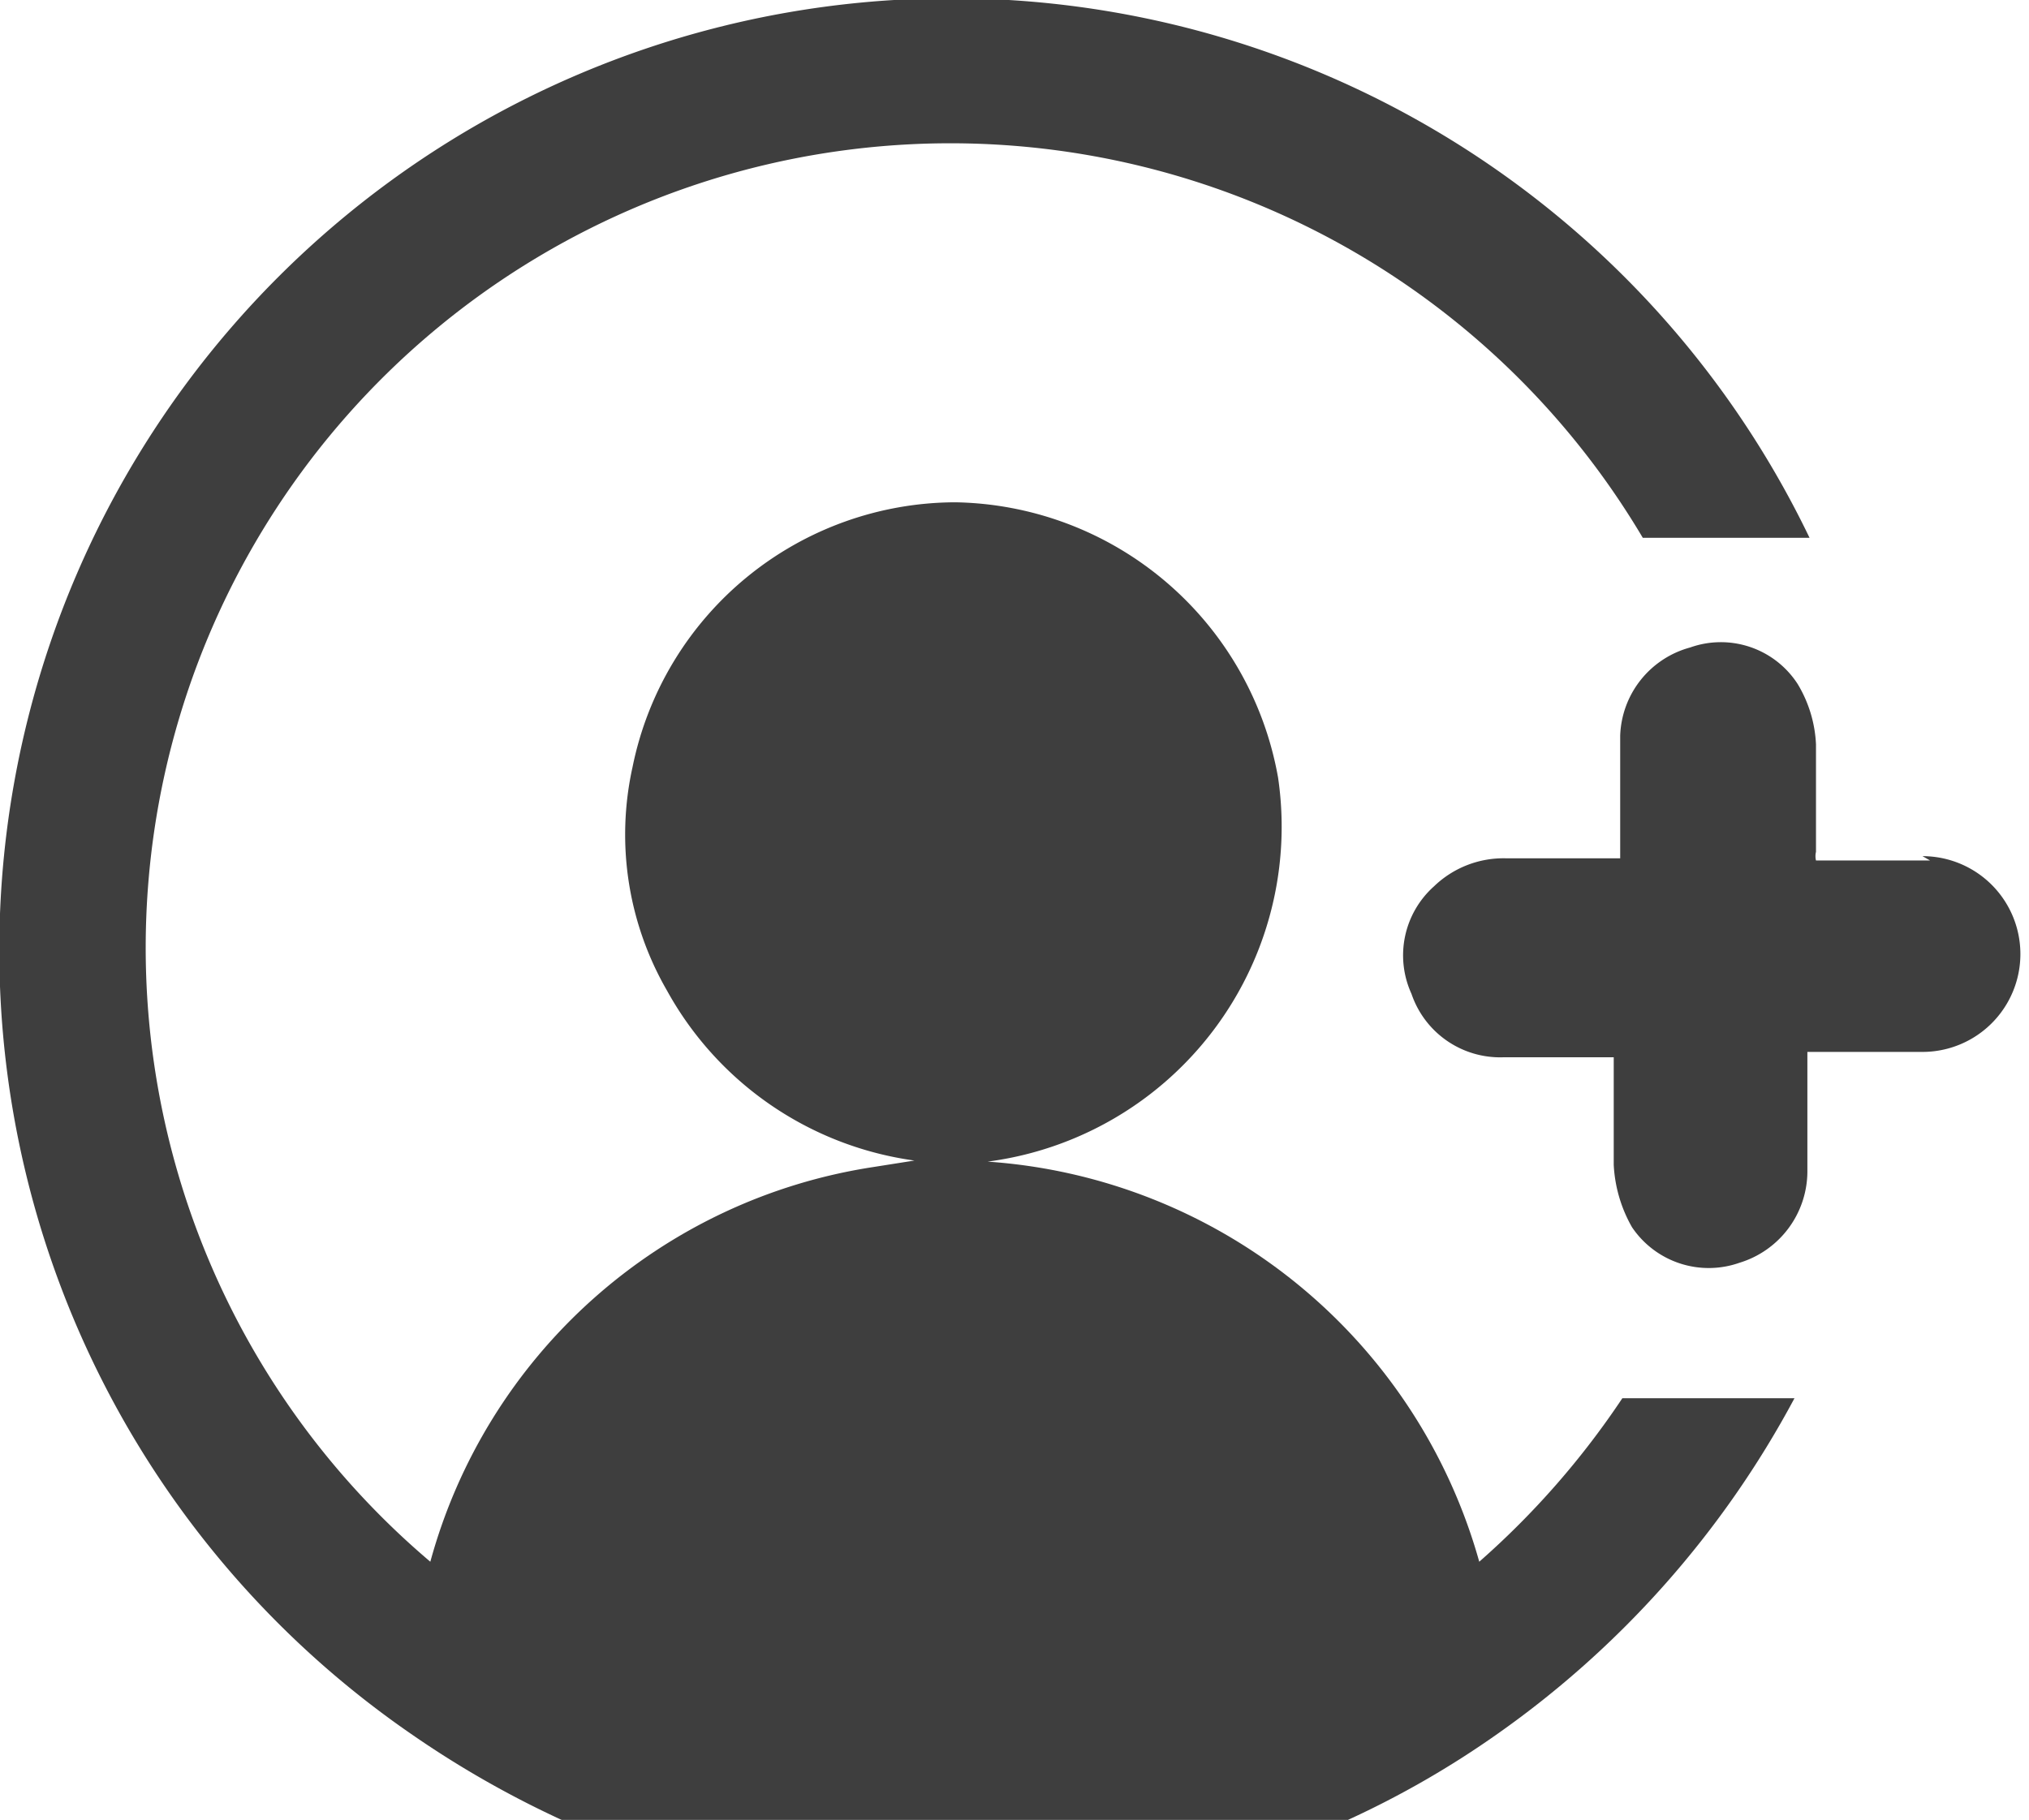
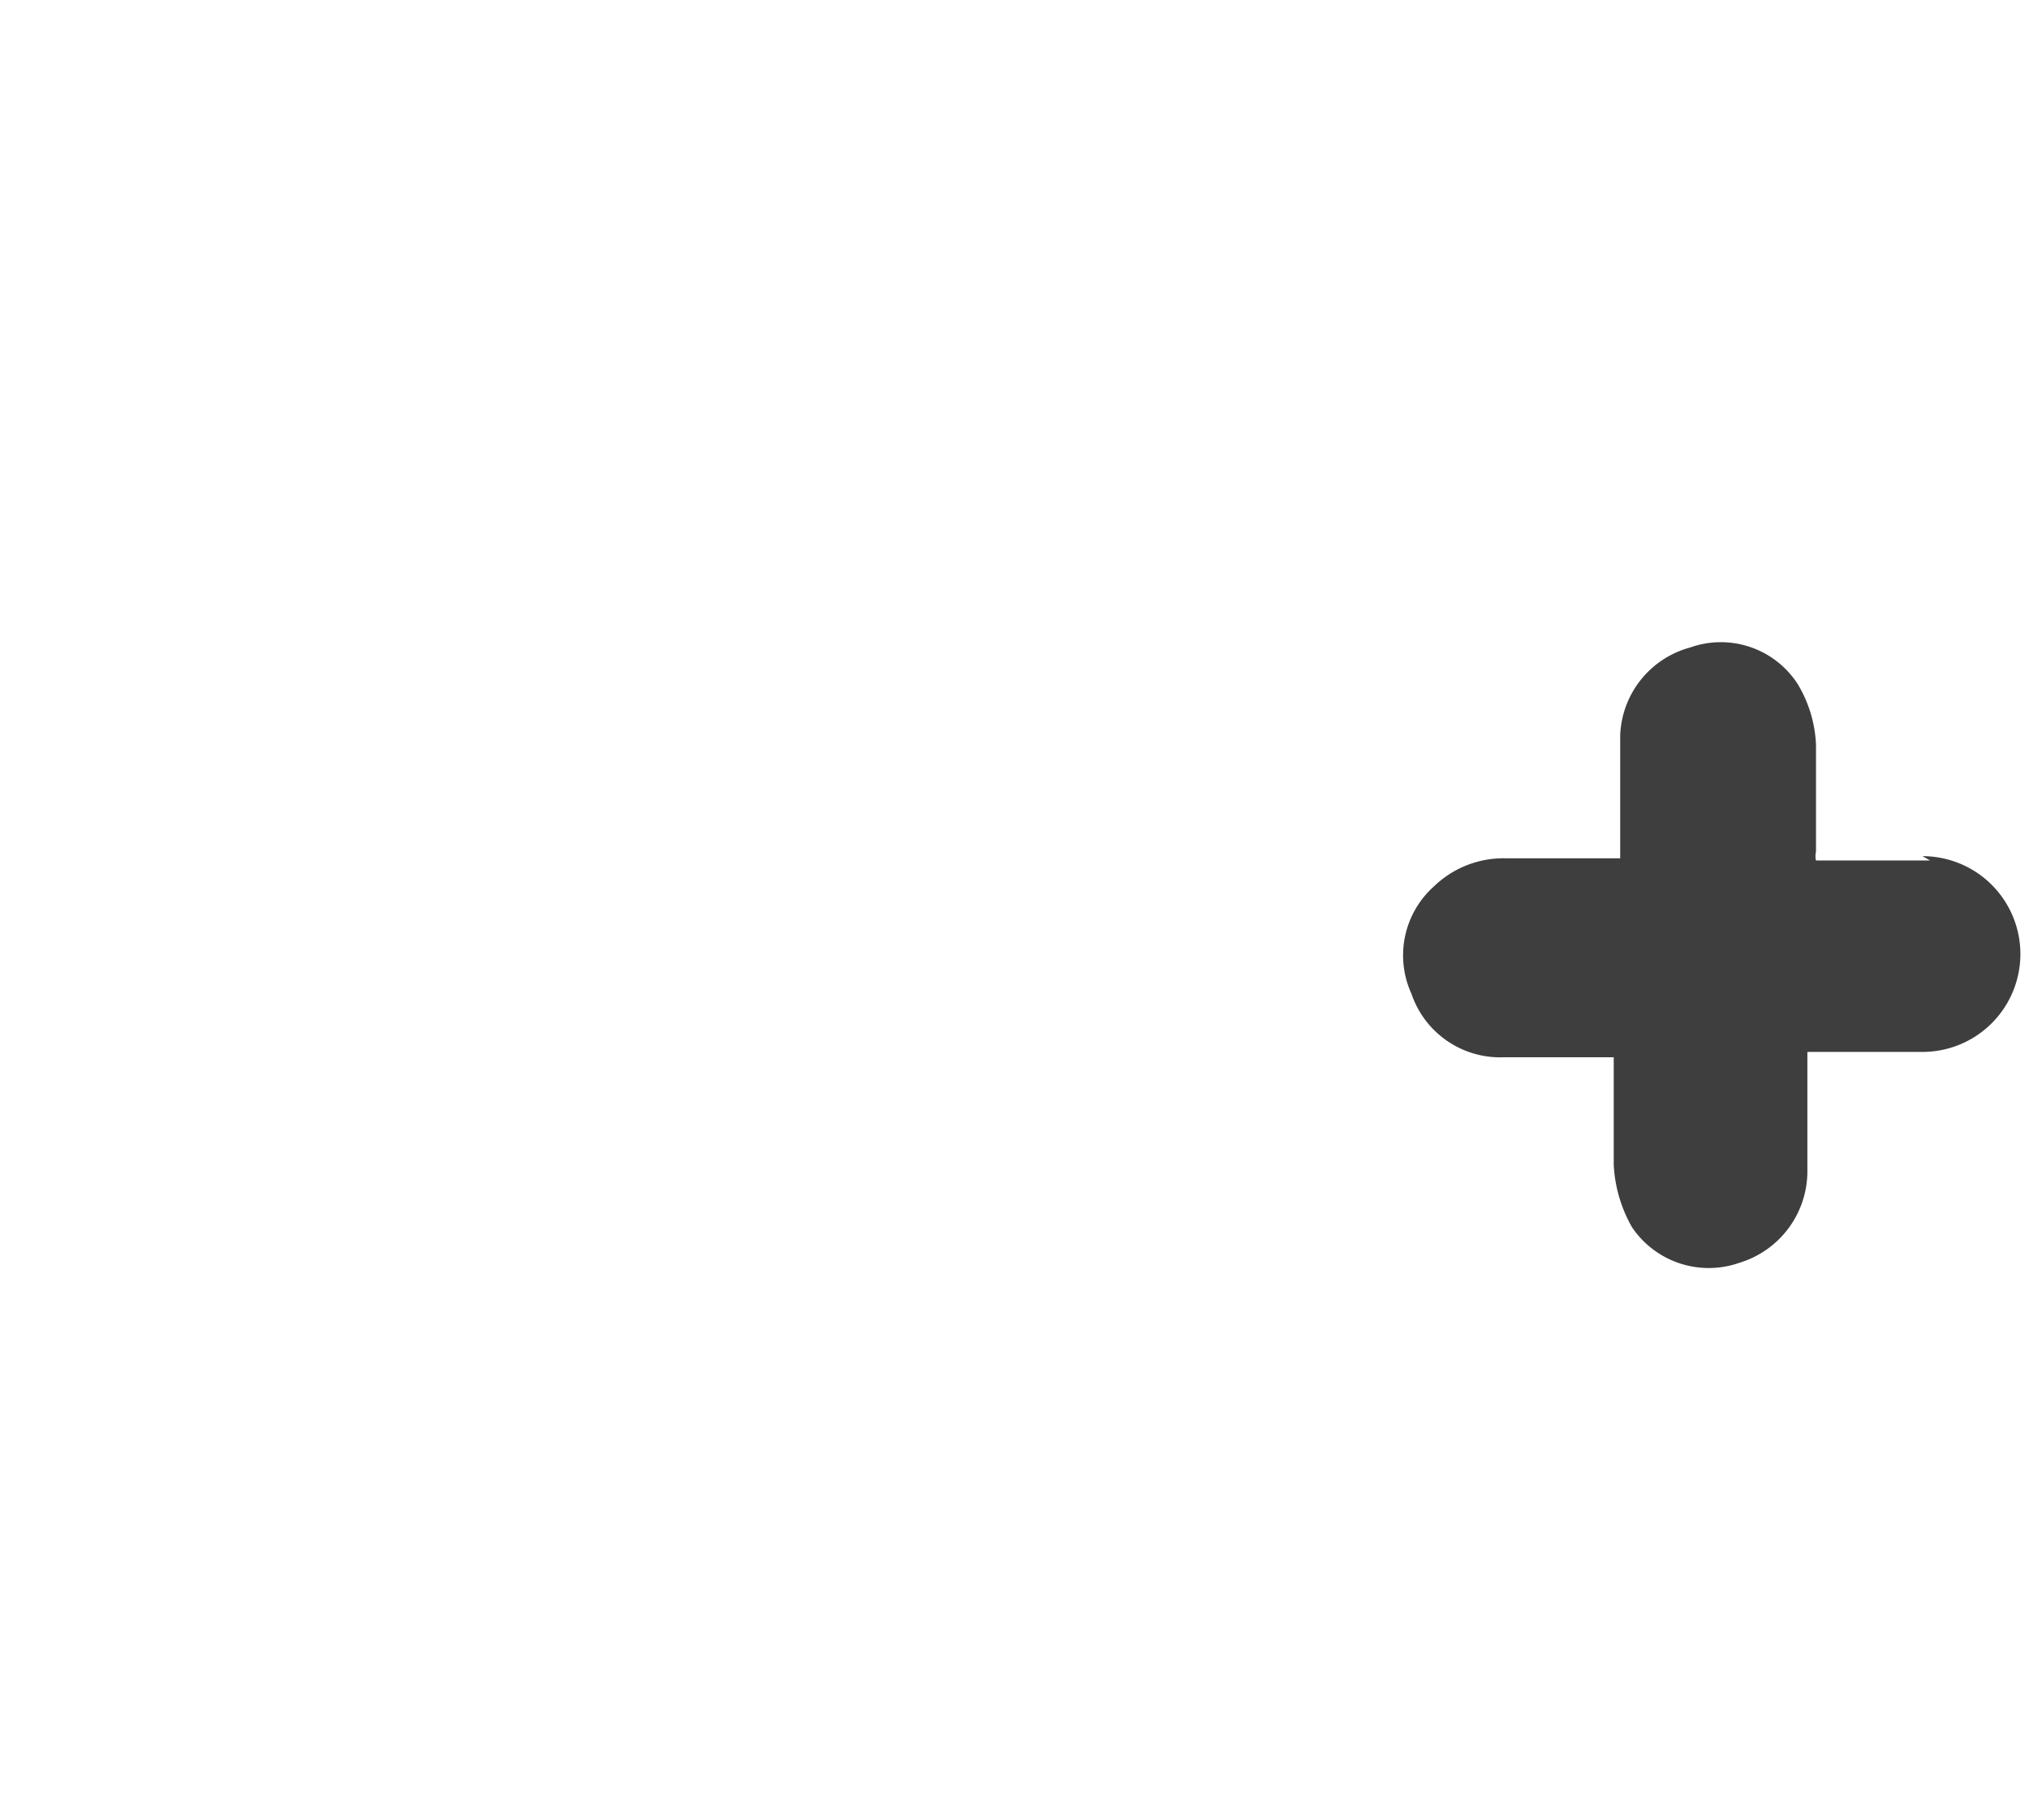
<svg xmlns="http://www.w3.org/2000/svg" viewBox="0 0 18.86 16.92">
  <defs>
    <style>.cls-1{fill:#3e3e3e;}</style>
  </defs>
  <g id="圖層_2" data-name="圖層 2">
    <g id="設計稿">
-       <path class="cls-1" d="M13.75,14.52A5.11,5.11,0,0,0,9.18,10.8a3.14,3.14,0,0,0,2.7-3.57,3.1,3.1,0,0,0-3-2.56,3.07,3.07,0,0,0-3,2.46,2.9,2.9,0,0,0,.32,2.08,3.11,3.11,0,0,0,2.3,1.58l-.38.06A5.06,5.06,0,0,0,4,14.52,7.48,7.48,0,1,1,15.27,5h1.55a8.85,8.85,0,1,0-13,11.12,9.21,9.21,0,0,0,1.4.8c1.73,0,3.45,0,5.17,0h2.14a8.66,8.66,0,0,0,1.39-.8A9,9,0,0,0,16.68,13h-1.6A7.72,7.72,0,0,1,13.75,14.52Z" />
      <path class="cls-1" d="M17.94,8H16.88a.17.17,0,0,1,0-.08c0-.33,0-.66,0-1a1.19,1.19,0,0,0-.17-.56.85.85,0,0,0-1-.34.88.88,0,0,0-.65.82c0,.37,0,.75,0,1.14H14a.93.93,0,0,0-.67.26.86.86,0,0,0-.21,1,.87.87,0,0,0,.85.59H15c0,.38,0,.71,0,1a1.3,1.3,0,0,0,.17.58.86.86,0,0,0,1,.33.89.89,0,0,0,.63-.84c0-.37,0-.73,0-1.12h1.07a.91.91,0,1,0,0-1.82Z" />
    </g>
  </g>
</svg>